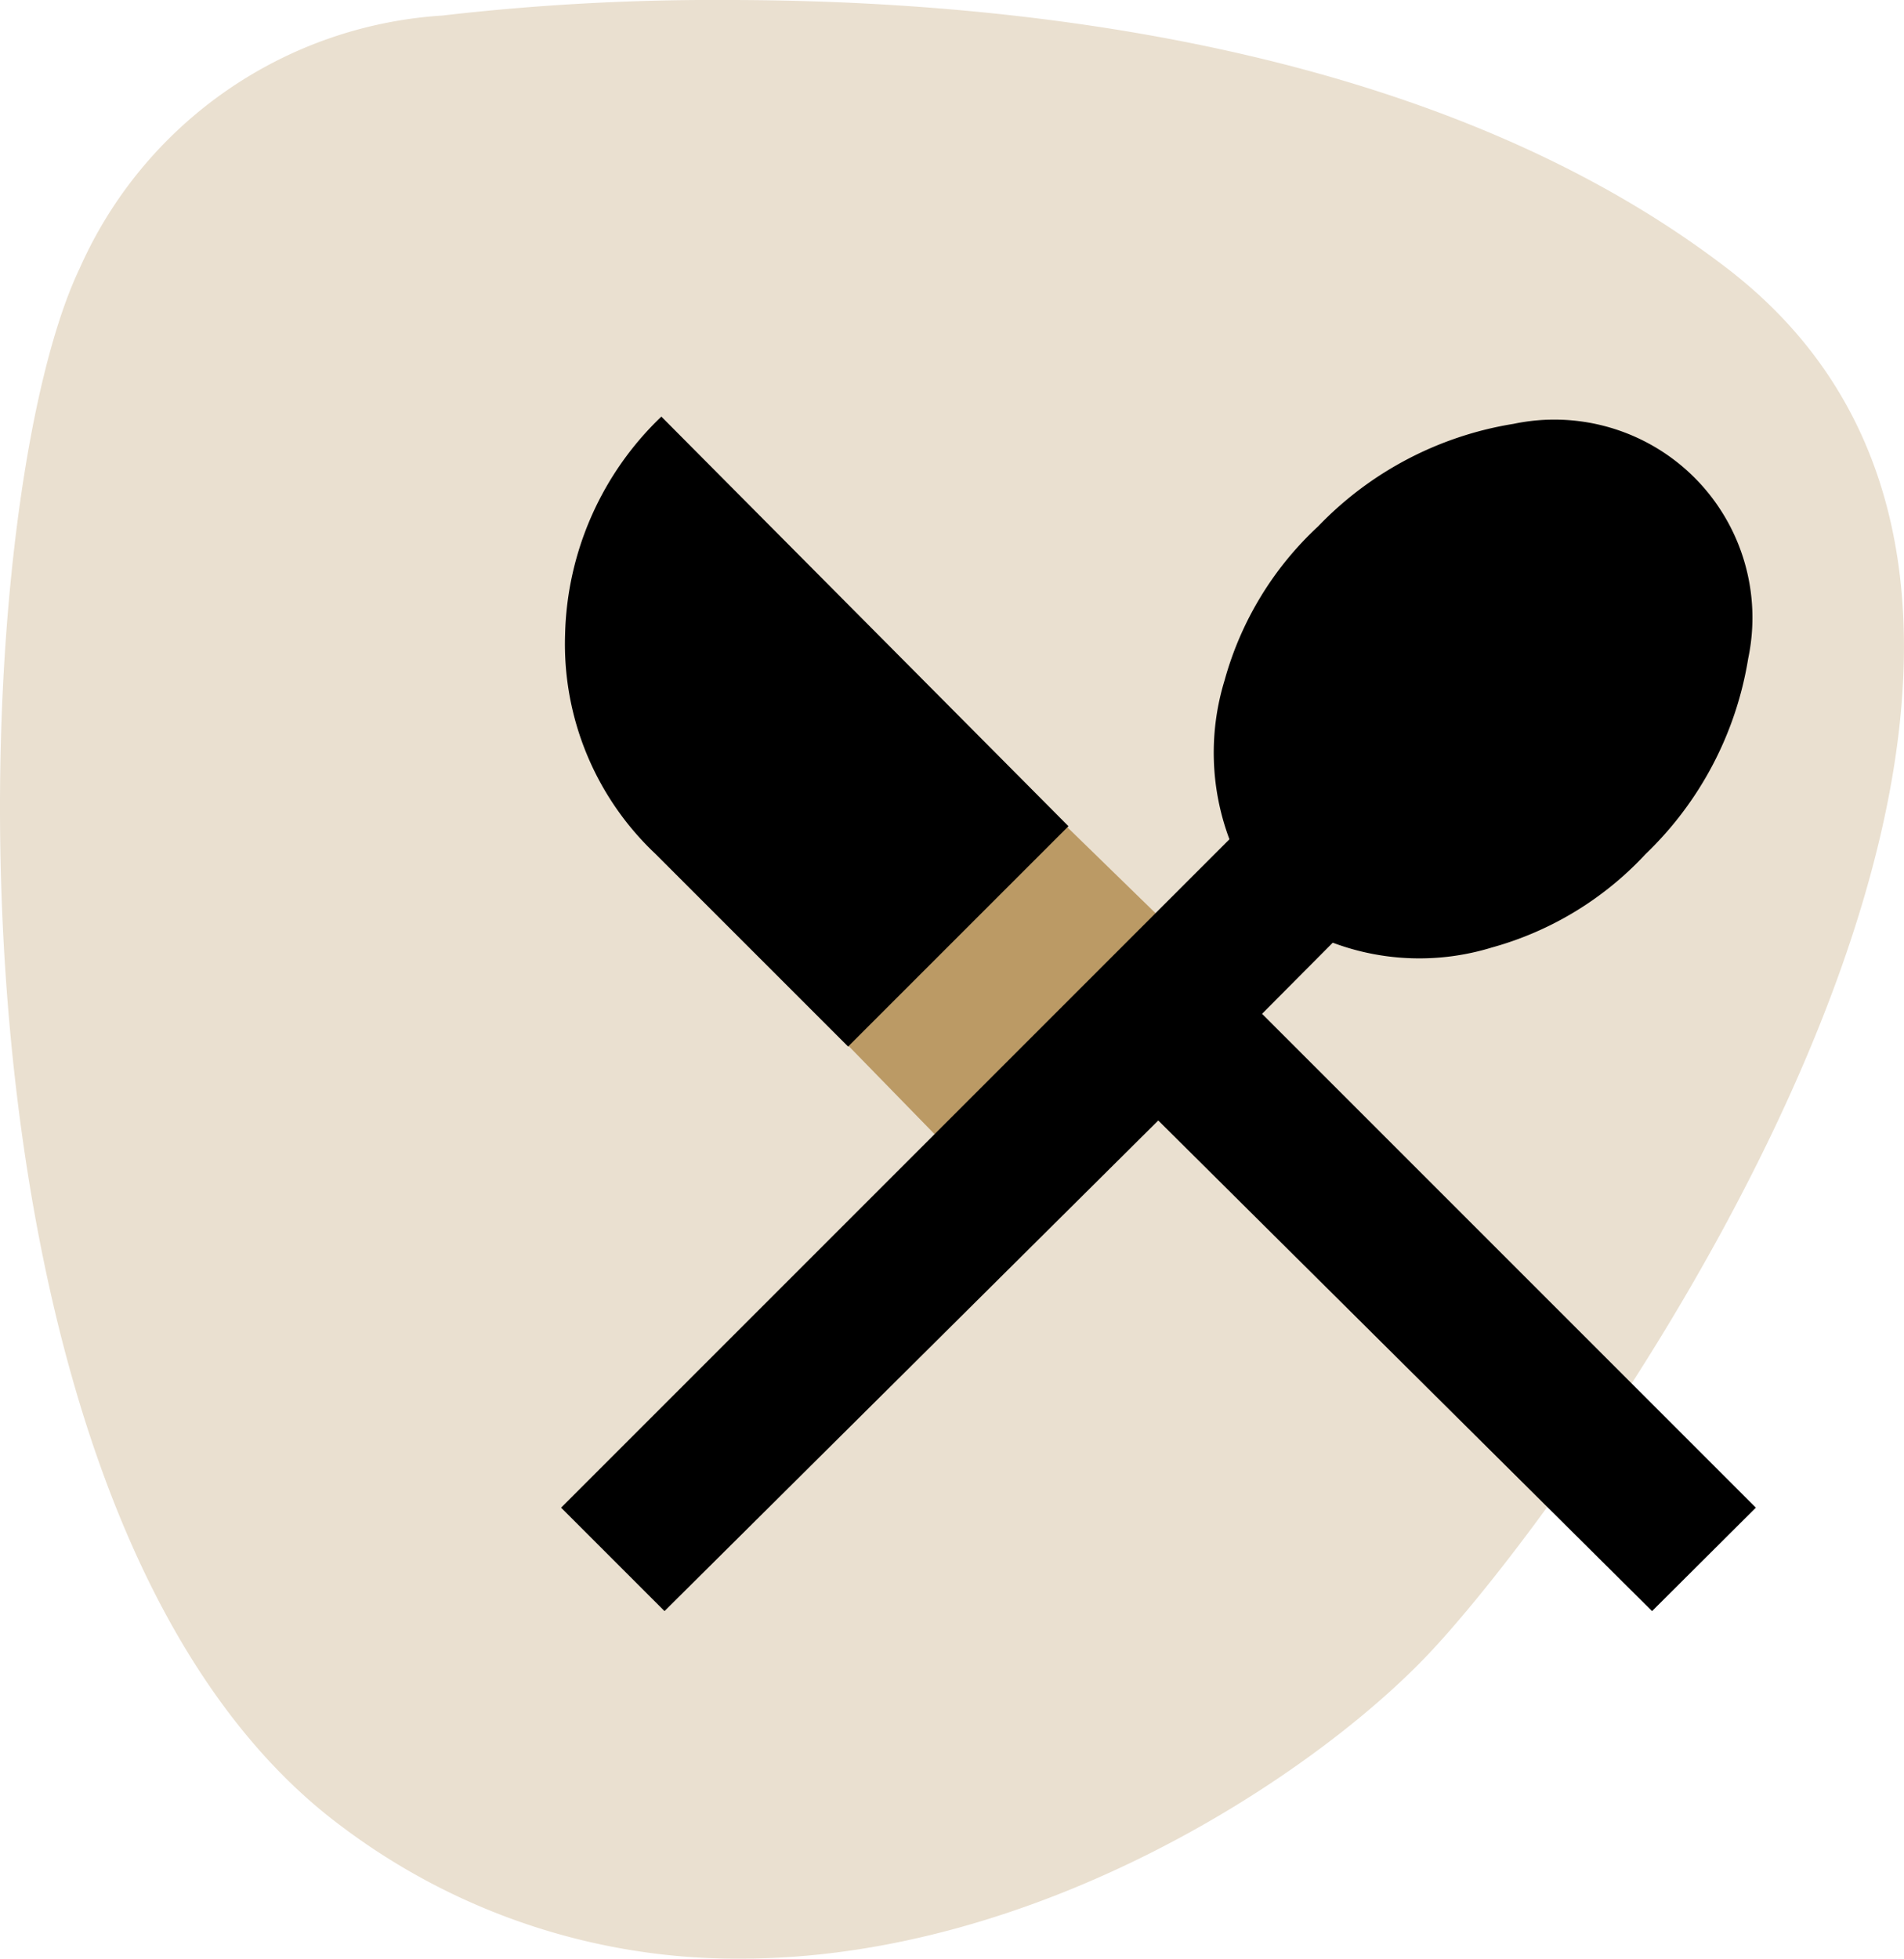
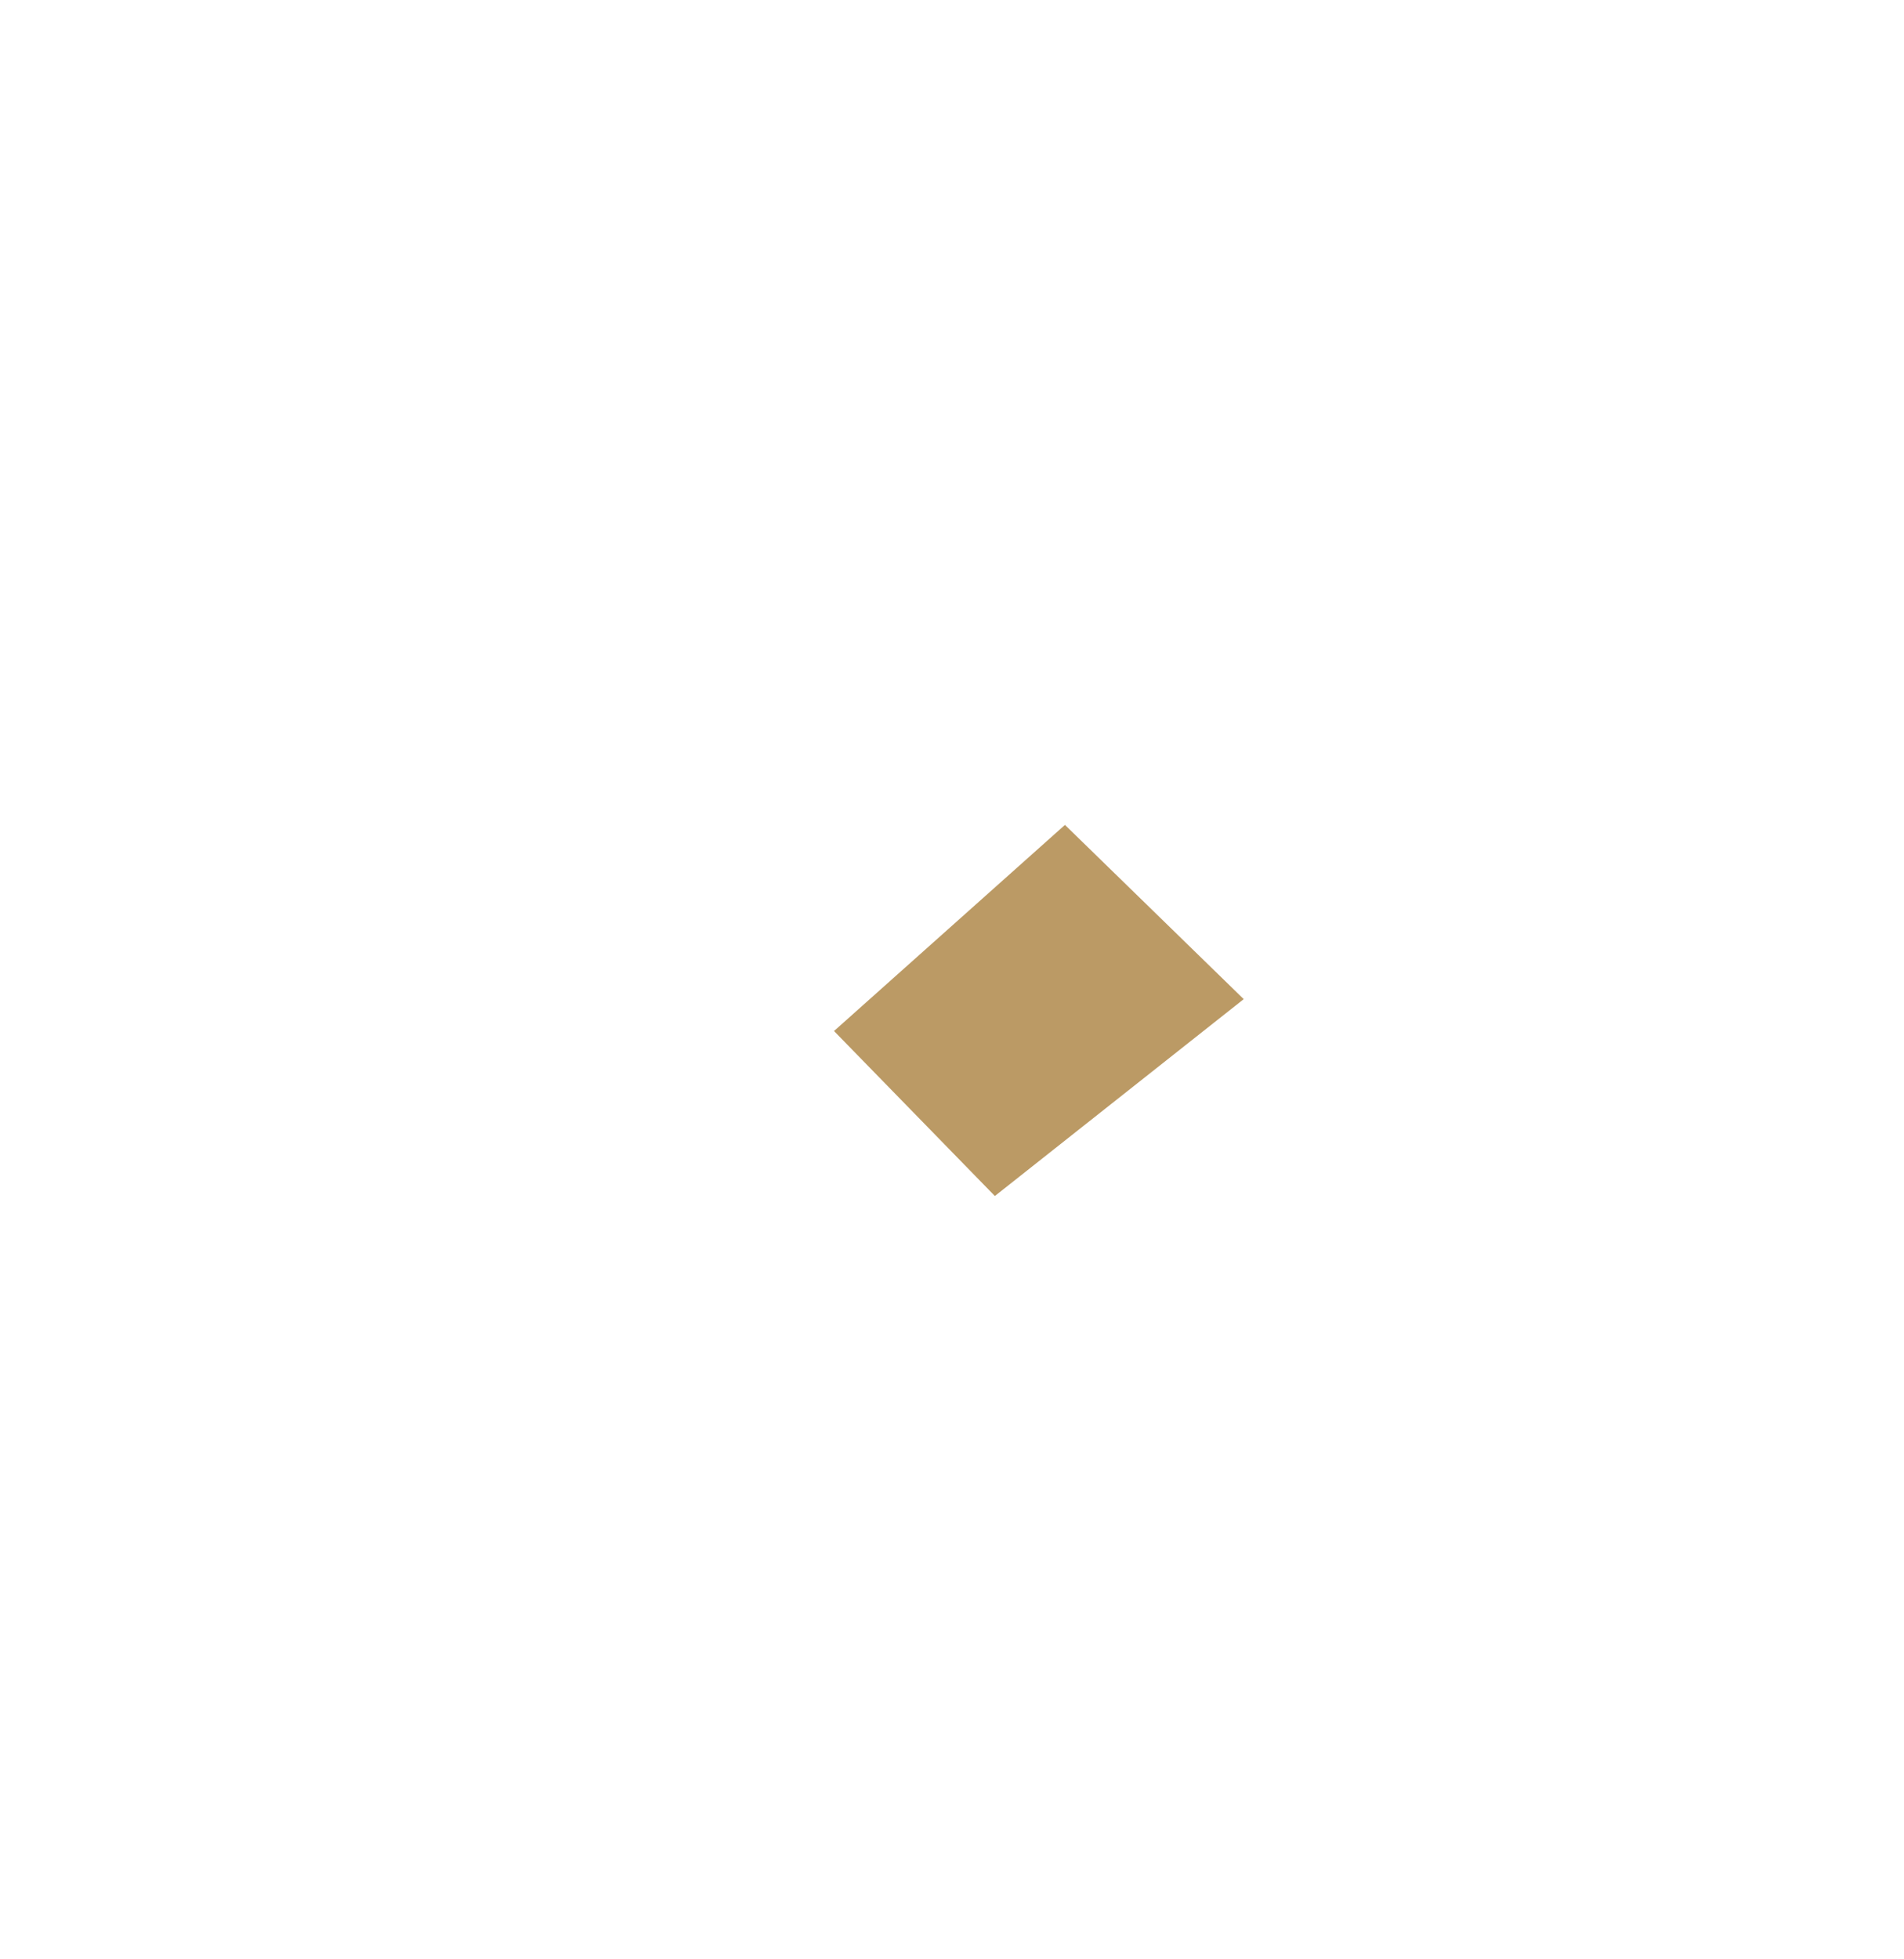
<svg xmlns="http://www.w3.org/2000/svg" width="47.704" height="49.069" viewBox="0 0 47.704 49.069">
  <g id="Gruppe_24531" data-name="Gruppe 24531" transform="translate(-871 -371)">
    <g id="Gruppe_24524" data-name="Gruppe 24524" transform="translate(13365.161 23410.156)">
      <g id="Gruppe_24468" data-name="Gruppe 24468" transform="translate(290.839 106.844)">
-         <path id="Pfad_25" data-name="Pfad 25" d="M9.868,0A59.16,59.16,0,0,0,2.726.39,10.676,10.676,0,0,0-6.355,6.719c-3.026,6.328-3.85,31.367,6.605,39.07A16.429,16.429,0,0,0,10.2,49.069c7.476,0,14.428-4.633,17.286-7.683,4.127-4.4,19.264-25.588,7.428-34.667C27.546,1.067,16.873,0,9.868,0" transform="translate(-12776.647 -23146)" fill="#eae0d0" />
-       </g>
+         </g>
    </g>
    <path id="Pfad_23204" data-name="Pfad 23204" d="M-8001.318-23521.334l4.479,4.365-6.235,4.932-4.03-4.133Z" transform="translate(8899 23913)" fill="#bb9a65" />
-     <path id="restaurant_menu_FILL0_wght500_GRAD0_opsz24" d="M114.417-817.726l-2.591-2.591,16.745-16.745a6.184,6.184,0,0,1-.121-3.983,8.246,8.246,0,0,1,2.344-3.857,8.7,8.7,0,0,1,4.895-2.567,4.966,4.966,0,0,1,4.533,1.346,4.966,4.966,0,0,1,1.346,4.533A8.705,8.705,0,0,1,139-836.694a8.246,8.246,0,0,1-3.857,2.344,6.184,6.184,0,0,1-3.983-.121l-1.772,1.782,12.372,12.372-2.6,2.591-12.372-12.291Zm4.6-14.143-4.825-4.825a7.224,7.224,0,0,1-2.266-5.493,7.8,7.8,0,0,1,2.412-5.464l10.2,10.262Z" transform="translate(773.232 1229.088)" />
  </g>
</svg>